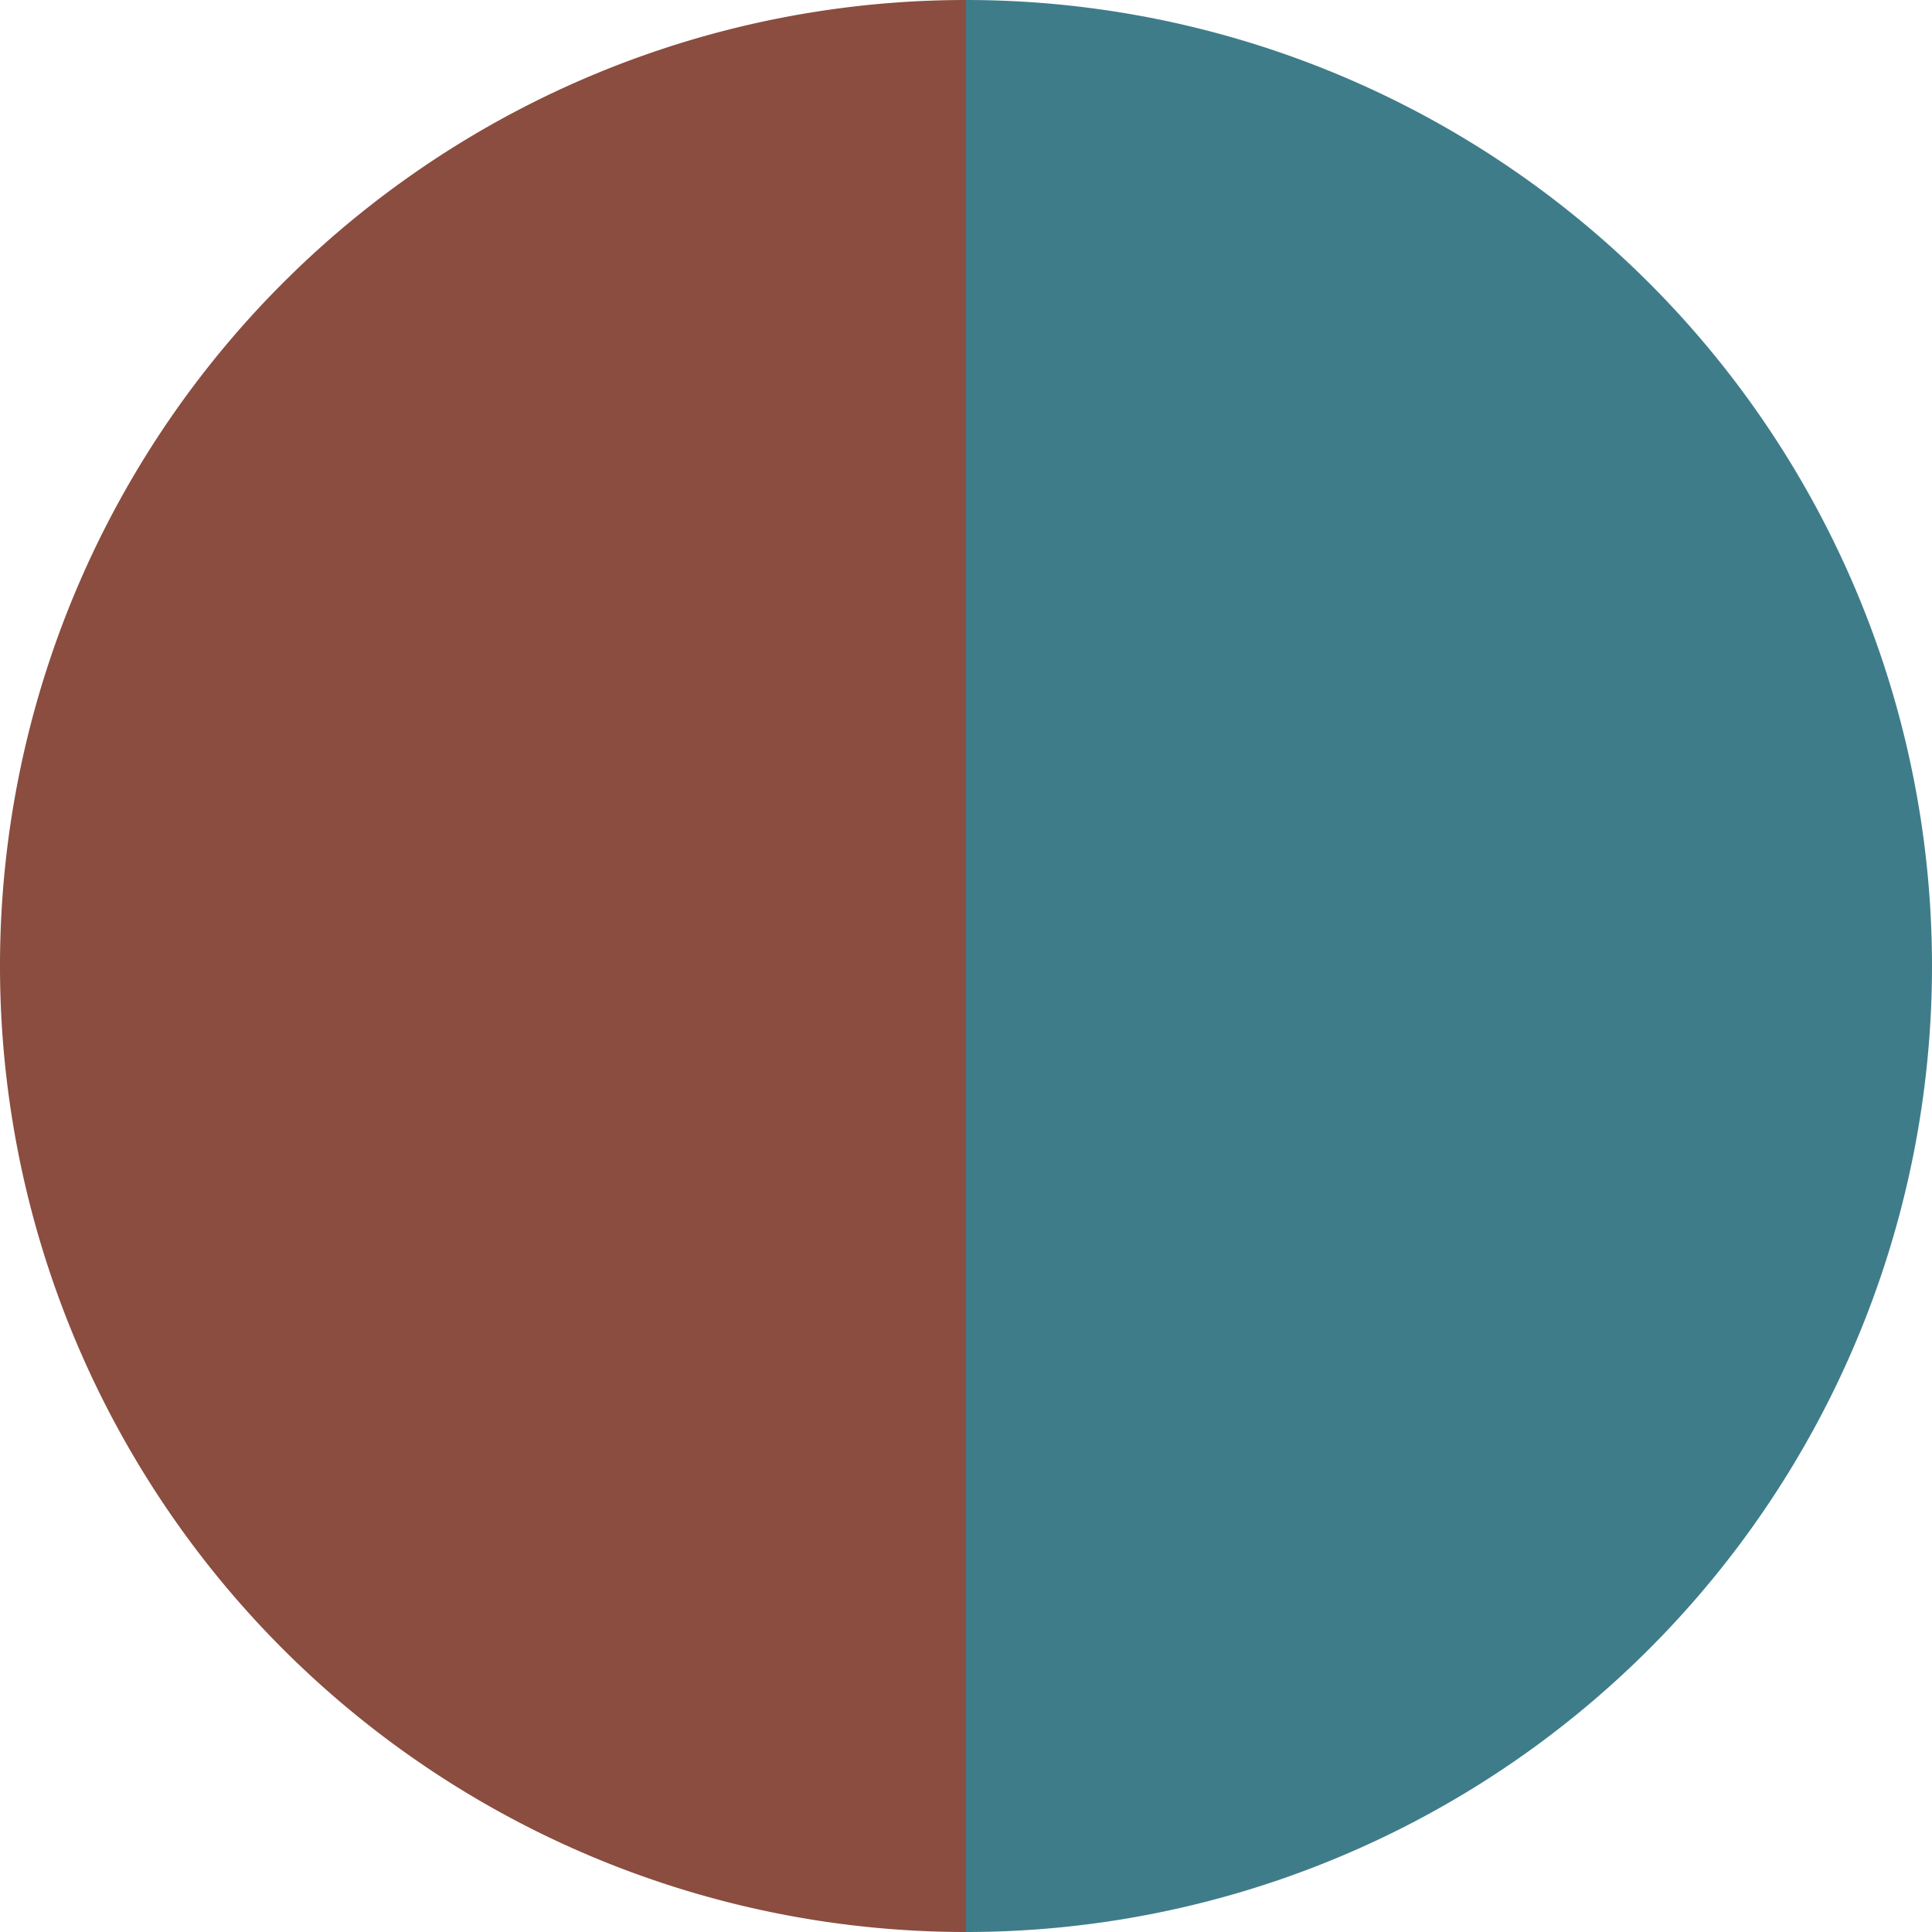
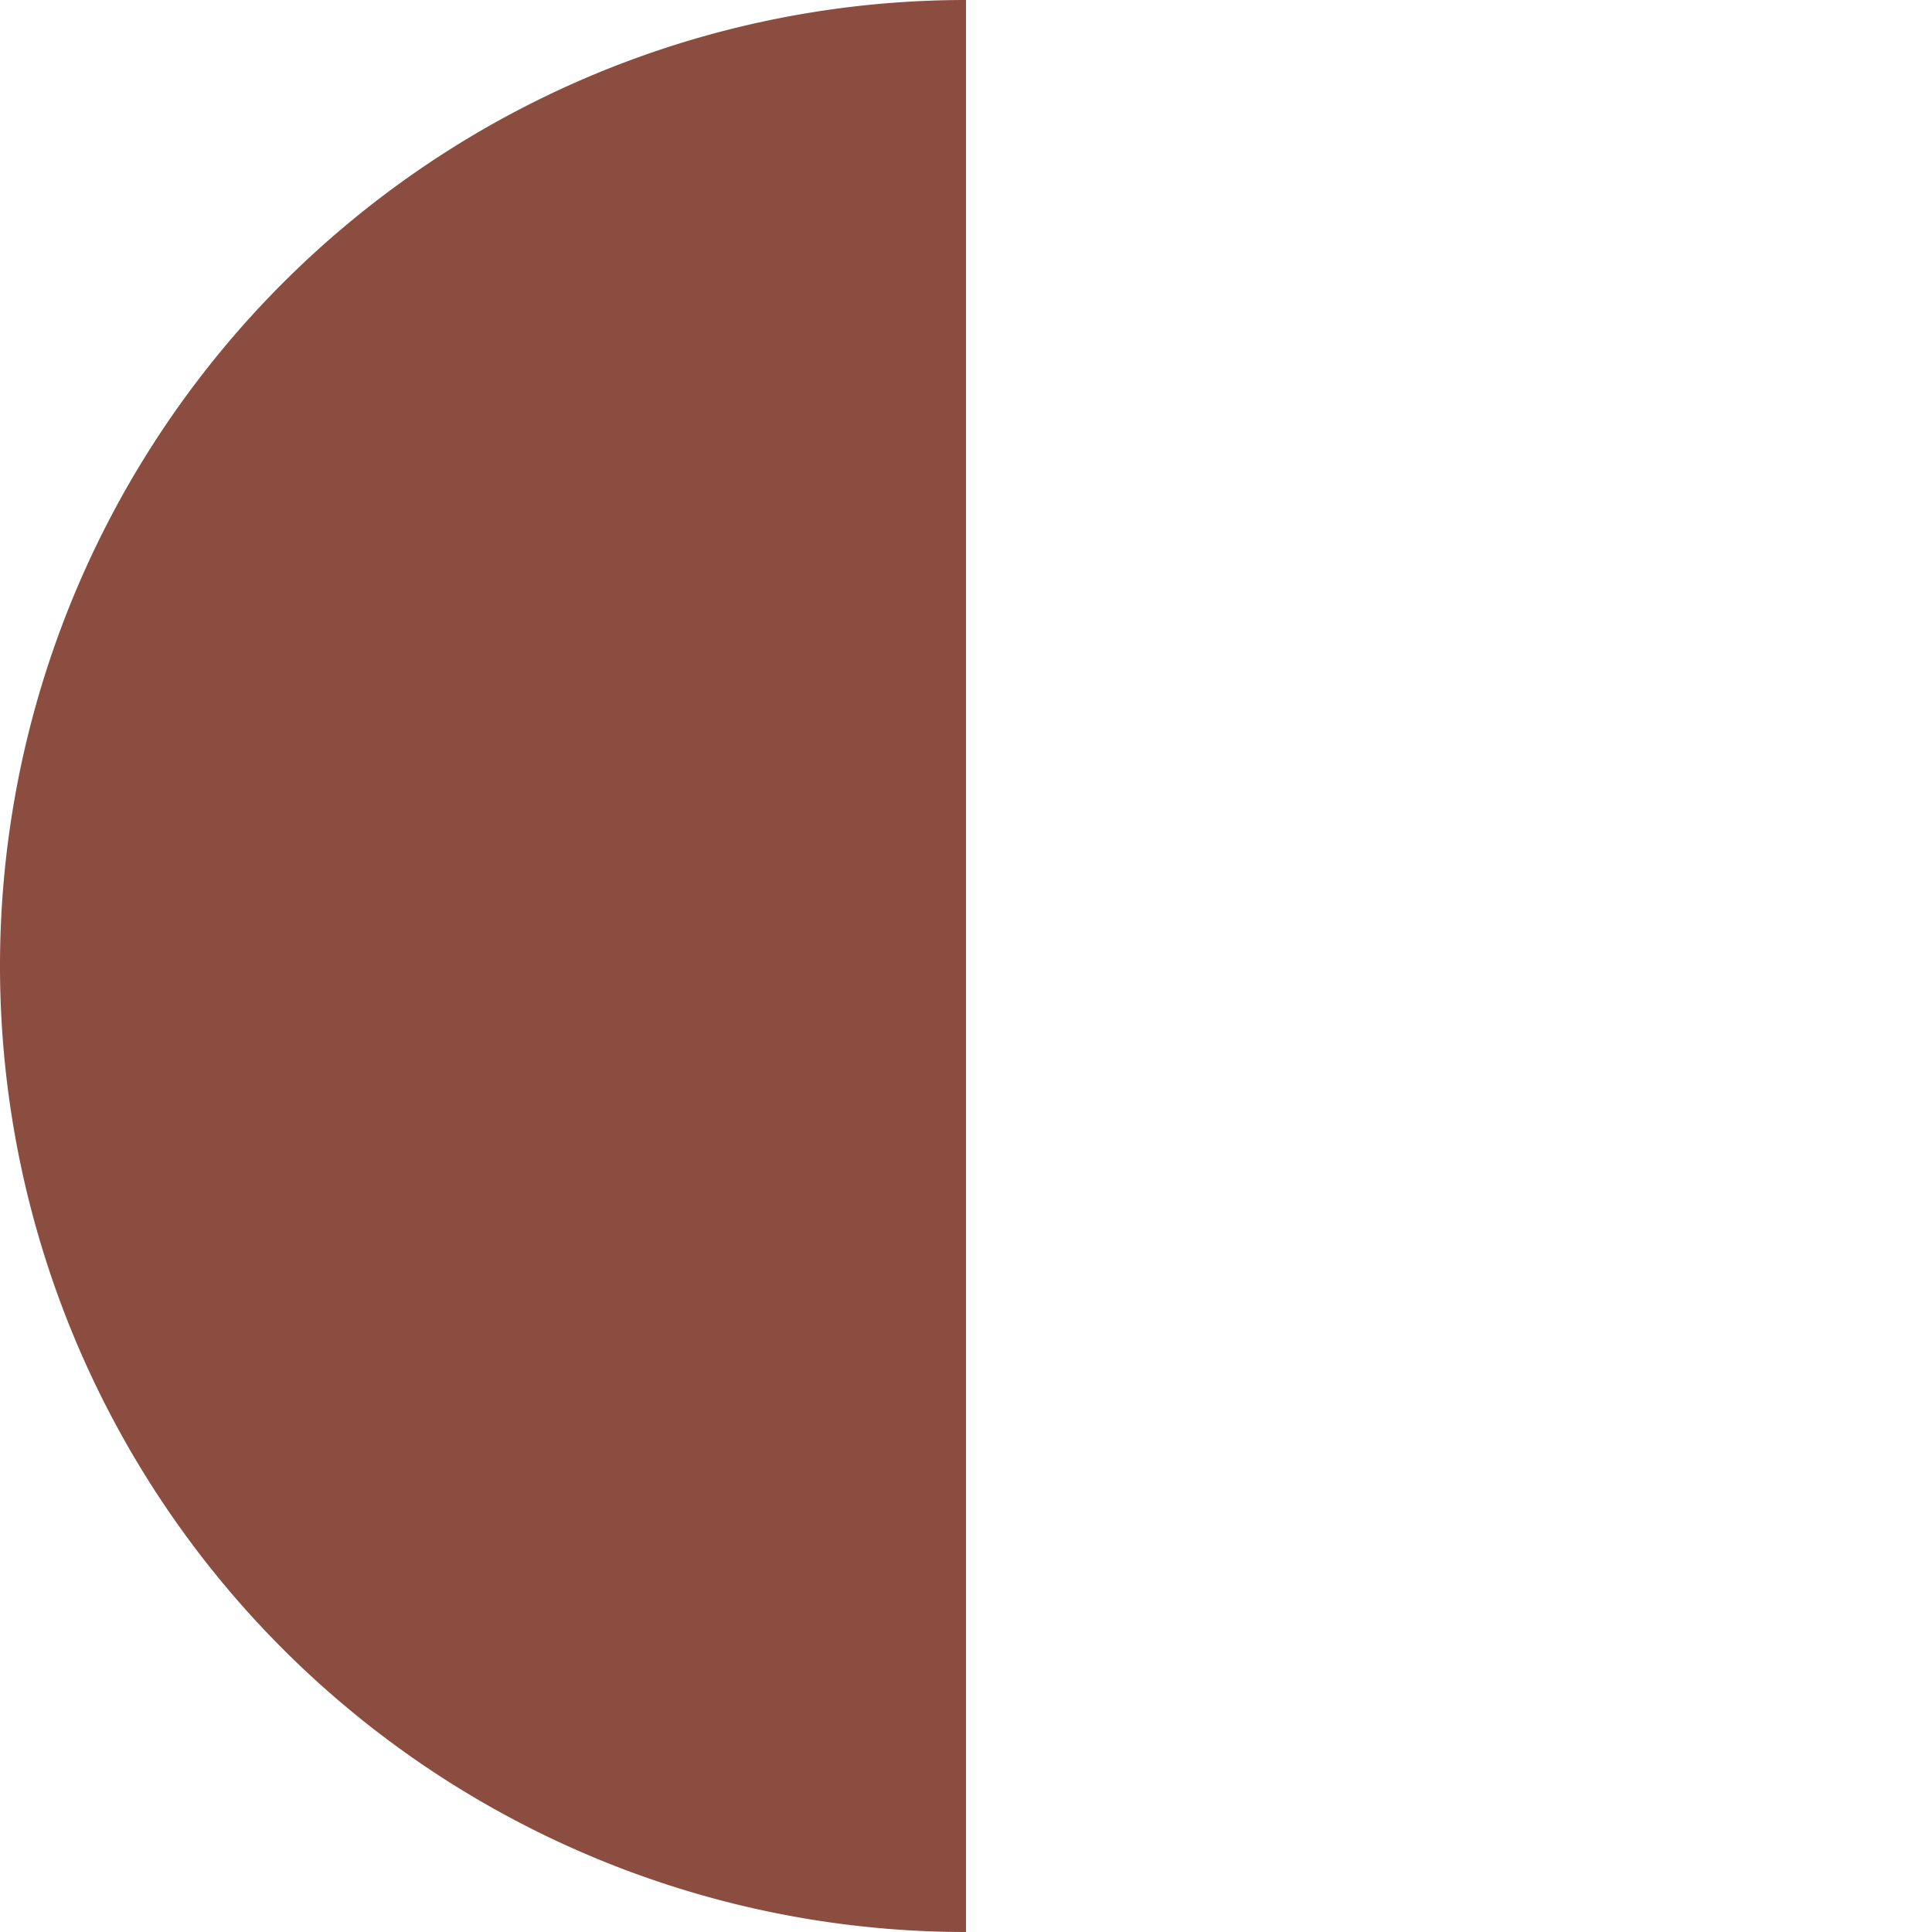
<svg xmlns="http://www.w3.org/2000/svg" width="500" height="500" viewBox="-1 -1 2 2">
-   <path d="M 0 -1               A 1,1 0 0,1 0 1             L 0,0              z" fill="#3f7c8a" />
  <path d="M 0 1               A 1,1 0 0,1 -0 -1             L 0,0              z" fill="#8a4d3f" />
</svg>